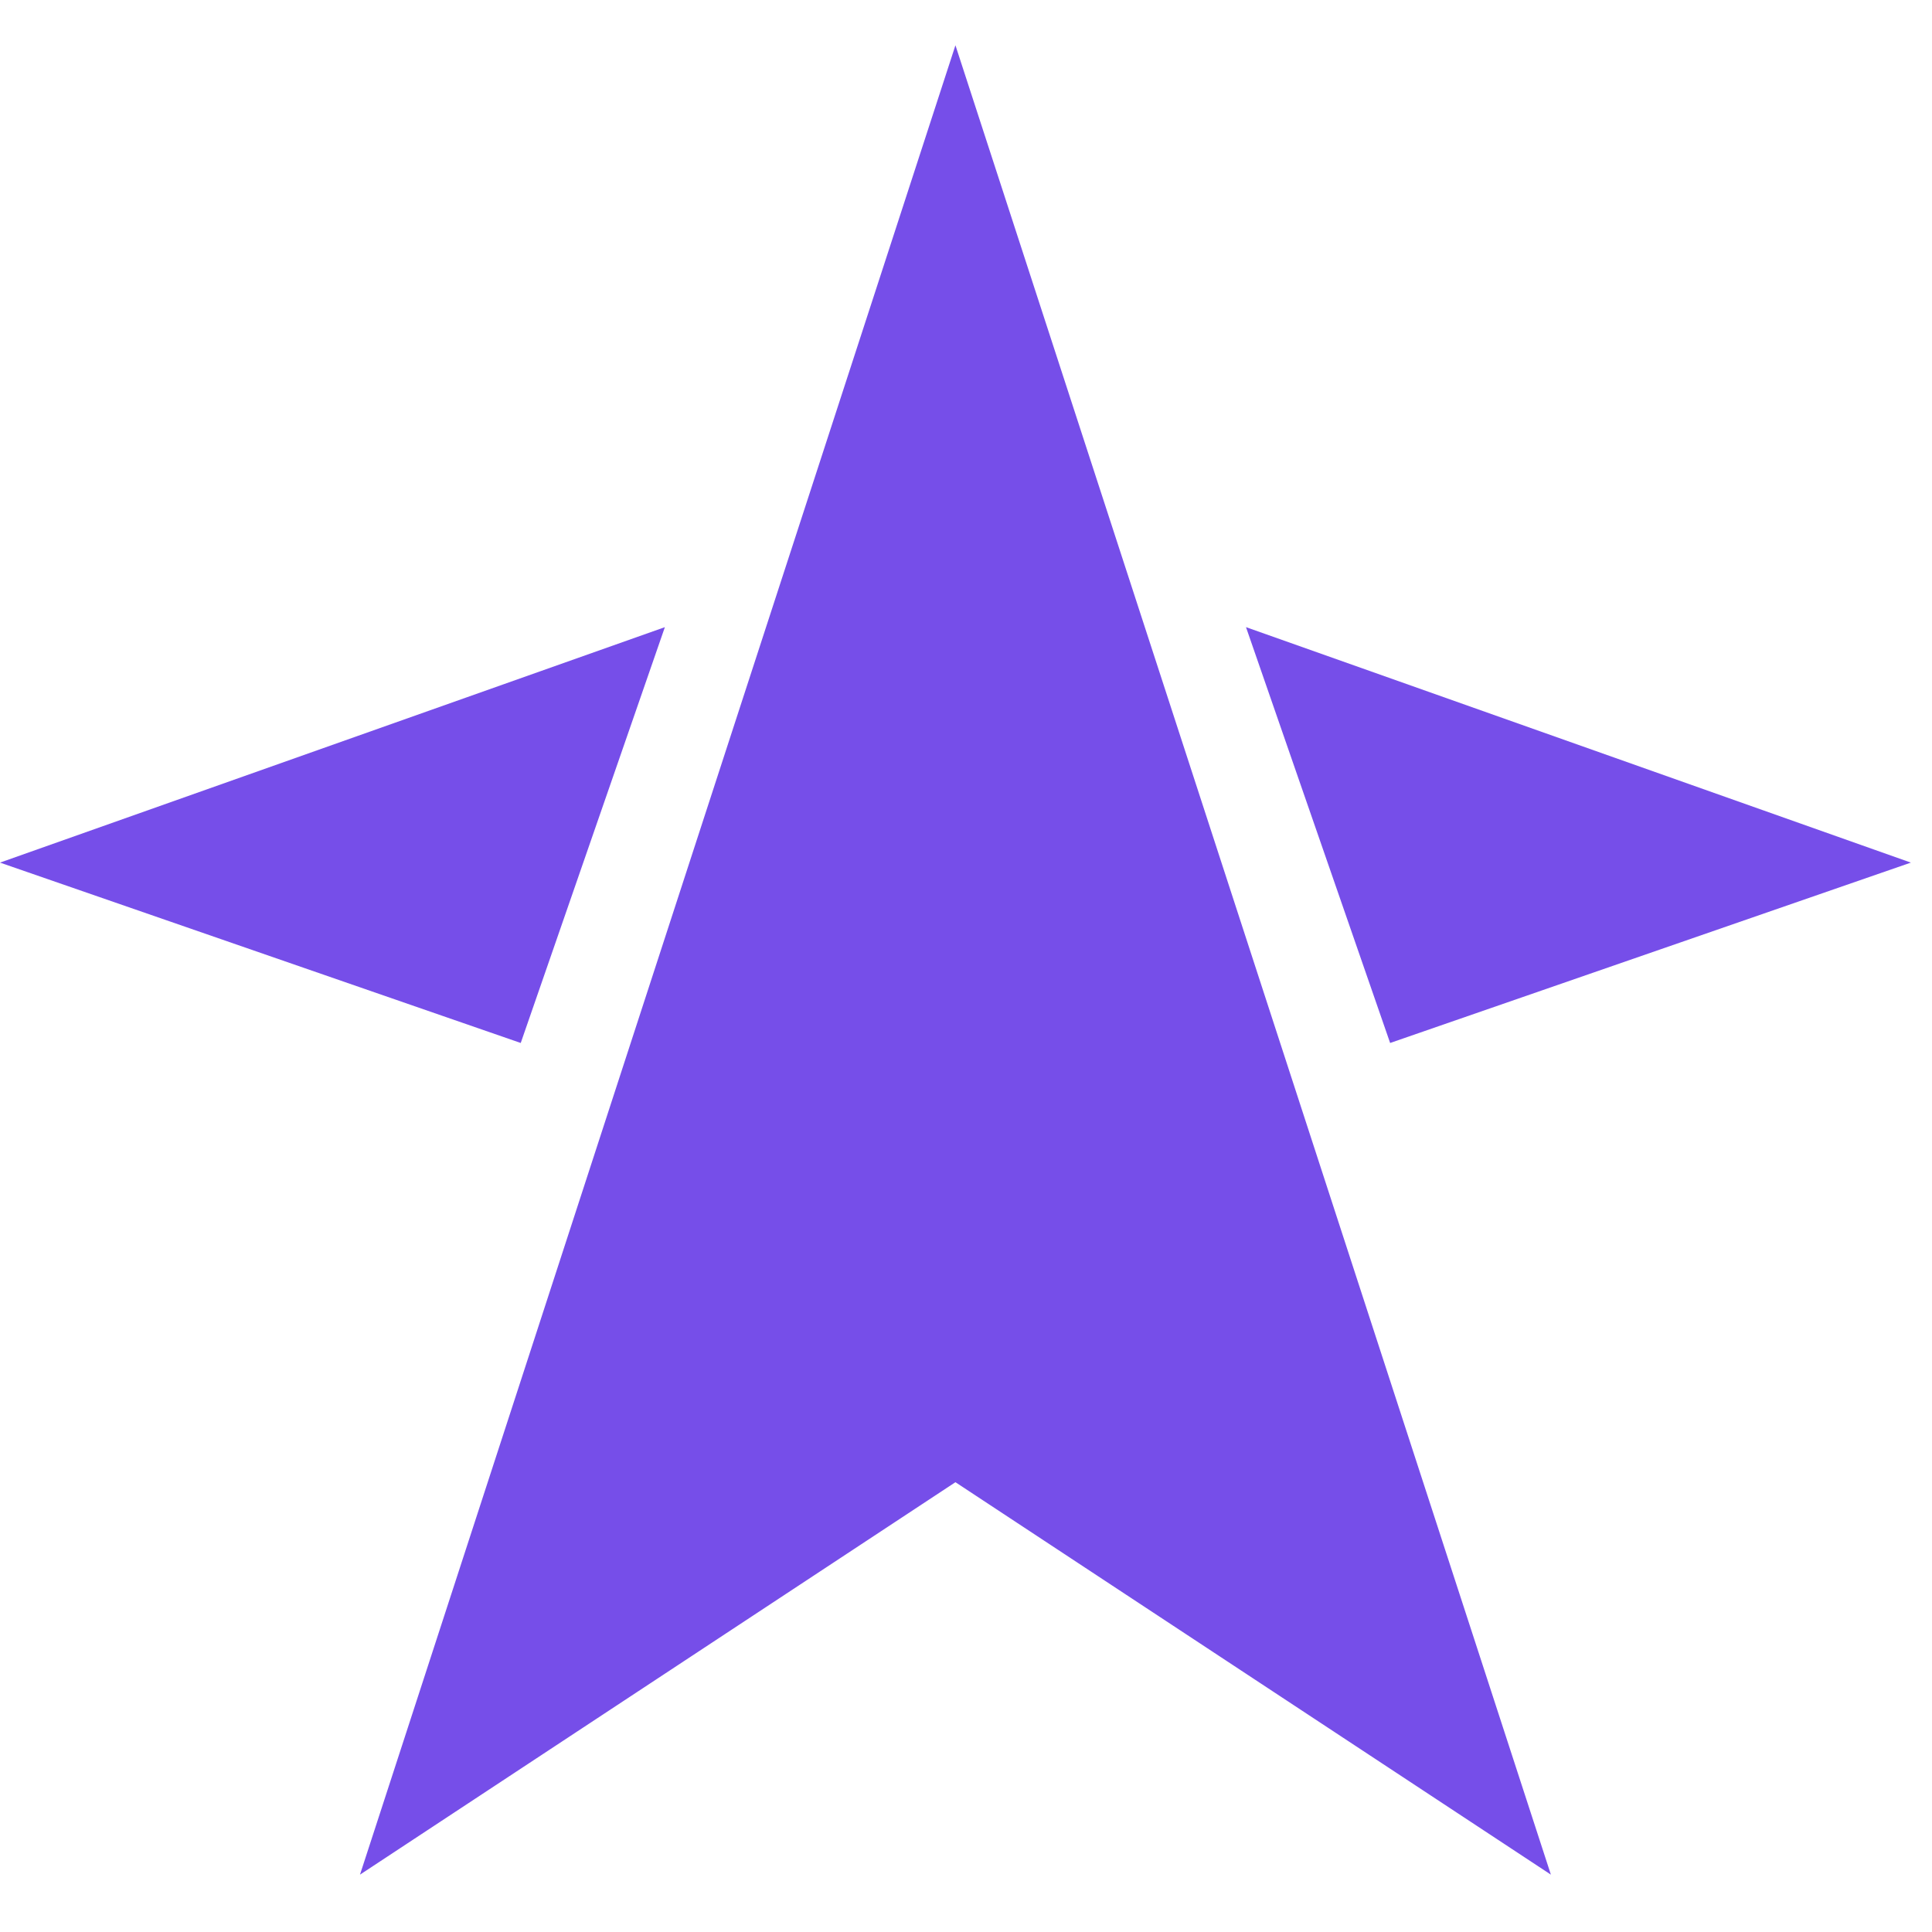
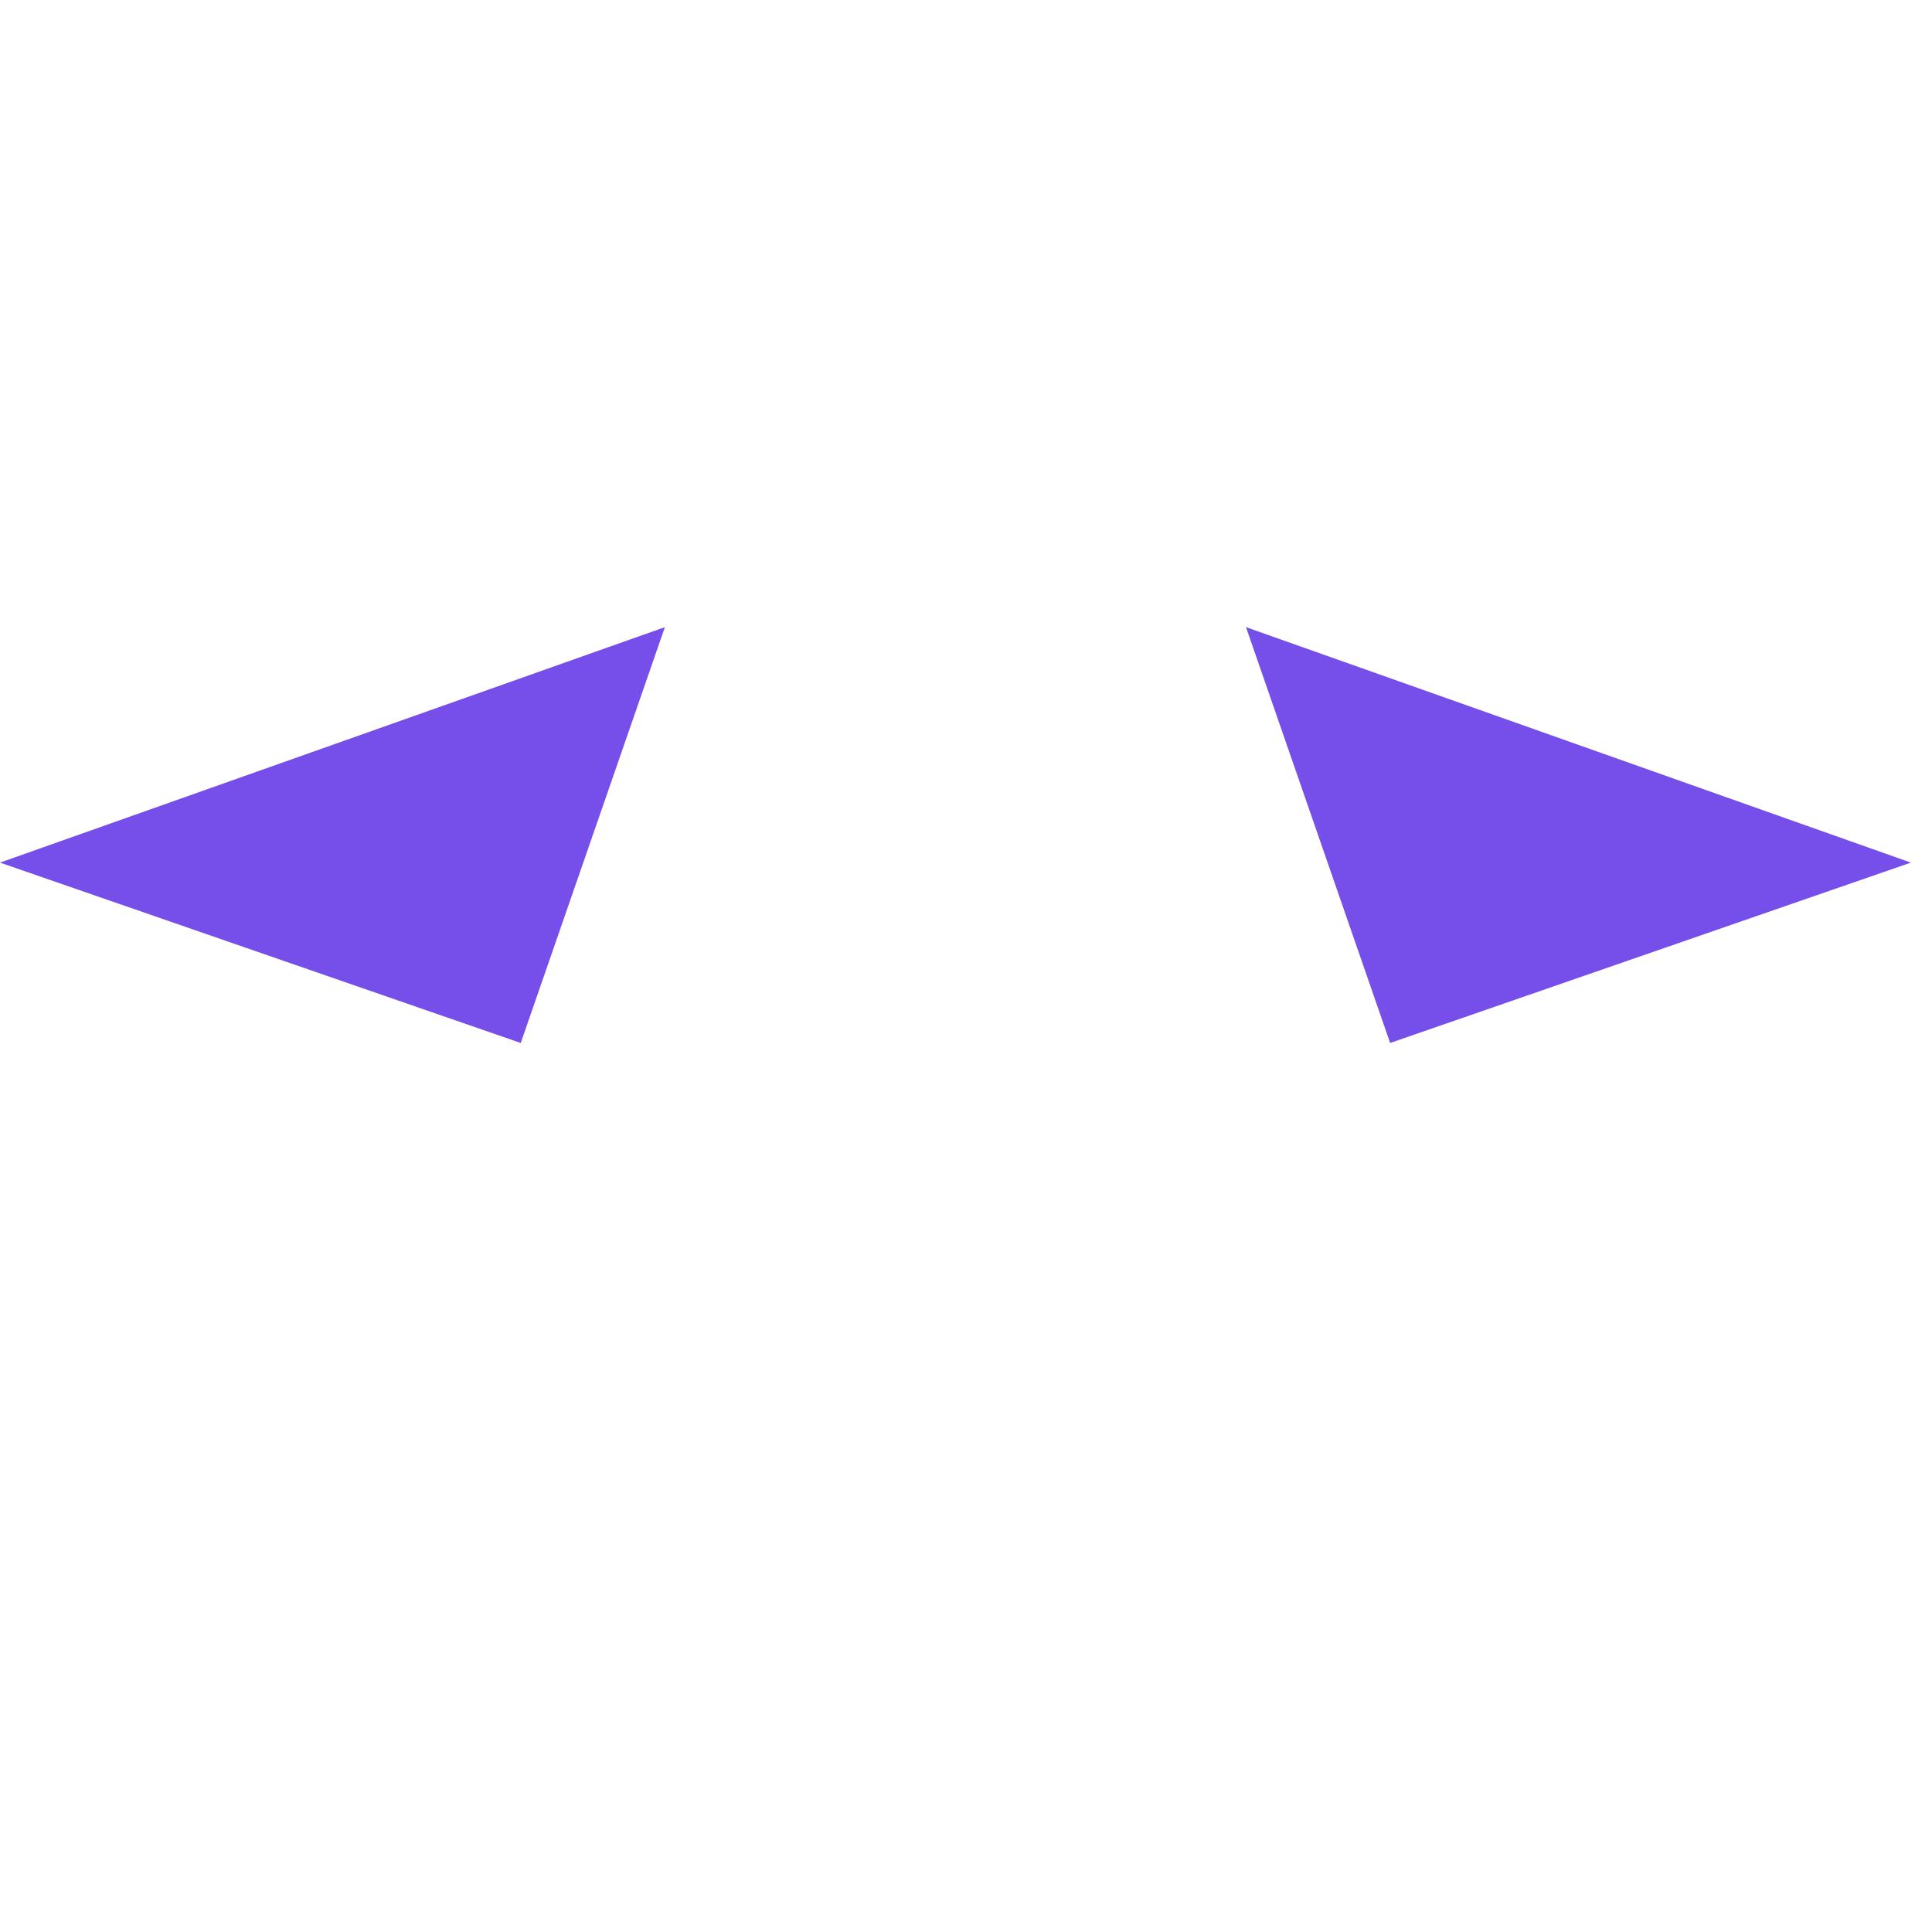
<svg xmlns="http://www.w3.org/2000/svg" version="1.2" viewBox="0 0 256 256" width="256" height="256">
  <title>logo (5)</title>
  <style>
		.s0 { fill: #764ee9 } 
	</style>
-   <path class="s0" d="m47.7 248.4l78.9-52 78.9 52-78.9-242.4z" />
  <path class="s0" d="m88.1 83.1l-88.1 31.2 69 23.9z" />
  <path class="s0" d="m253.2 114.3l-88.1-31.2 19.1 55.1z" />
</svg>